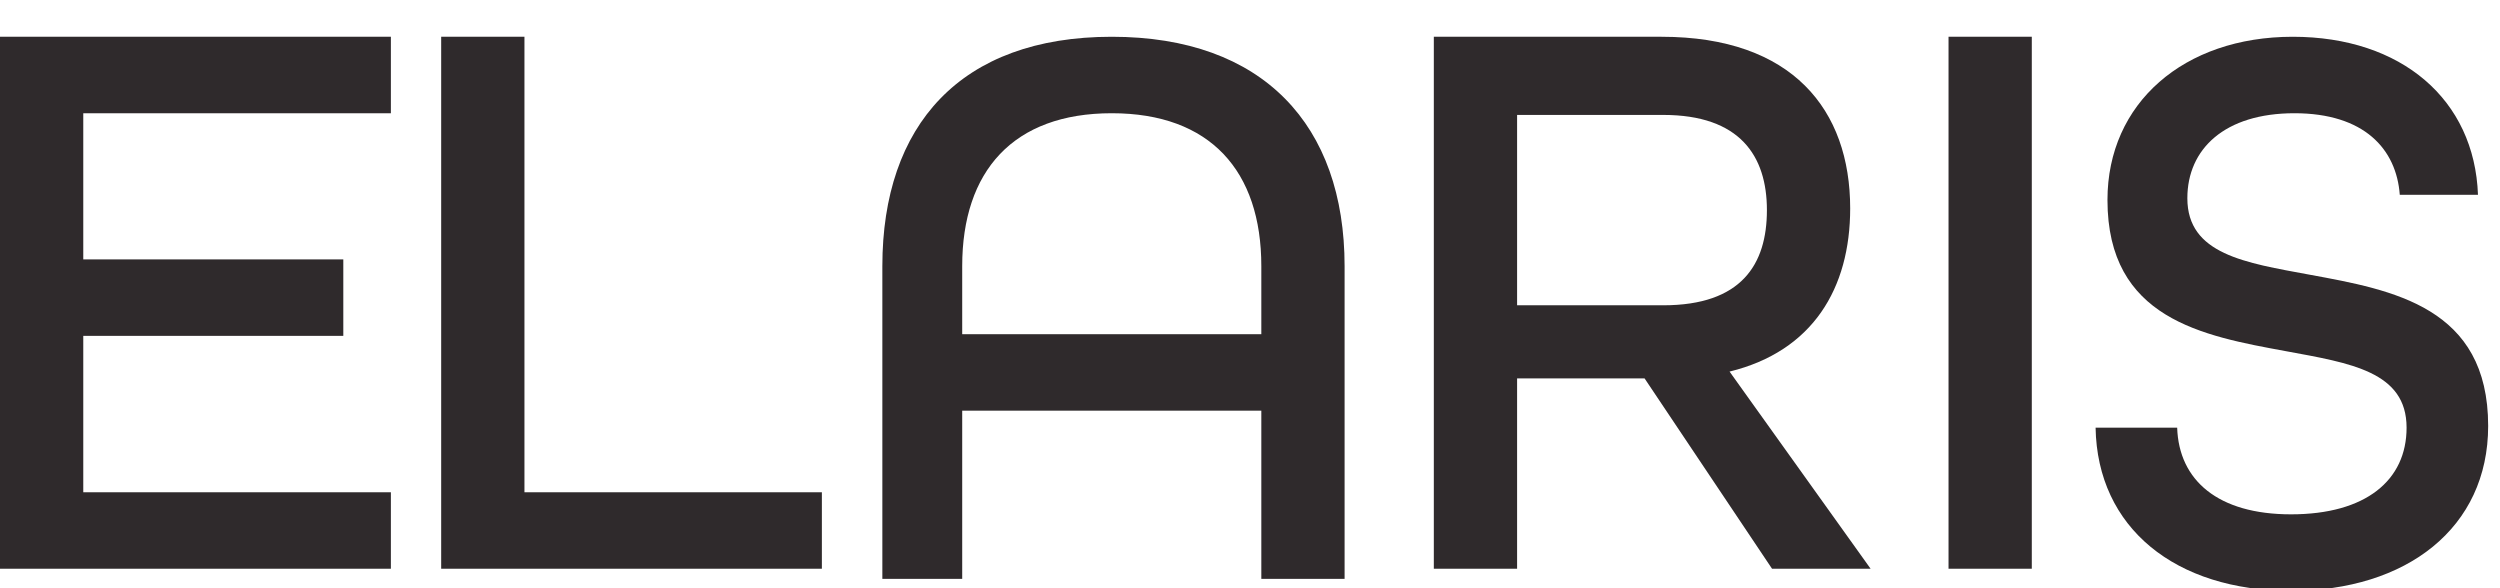
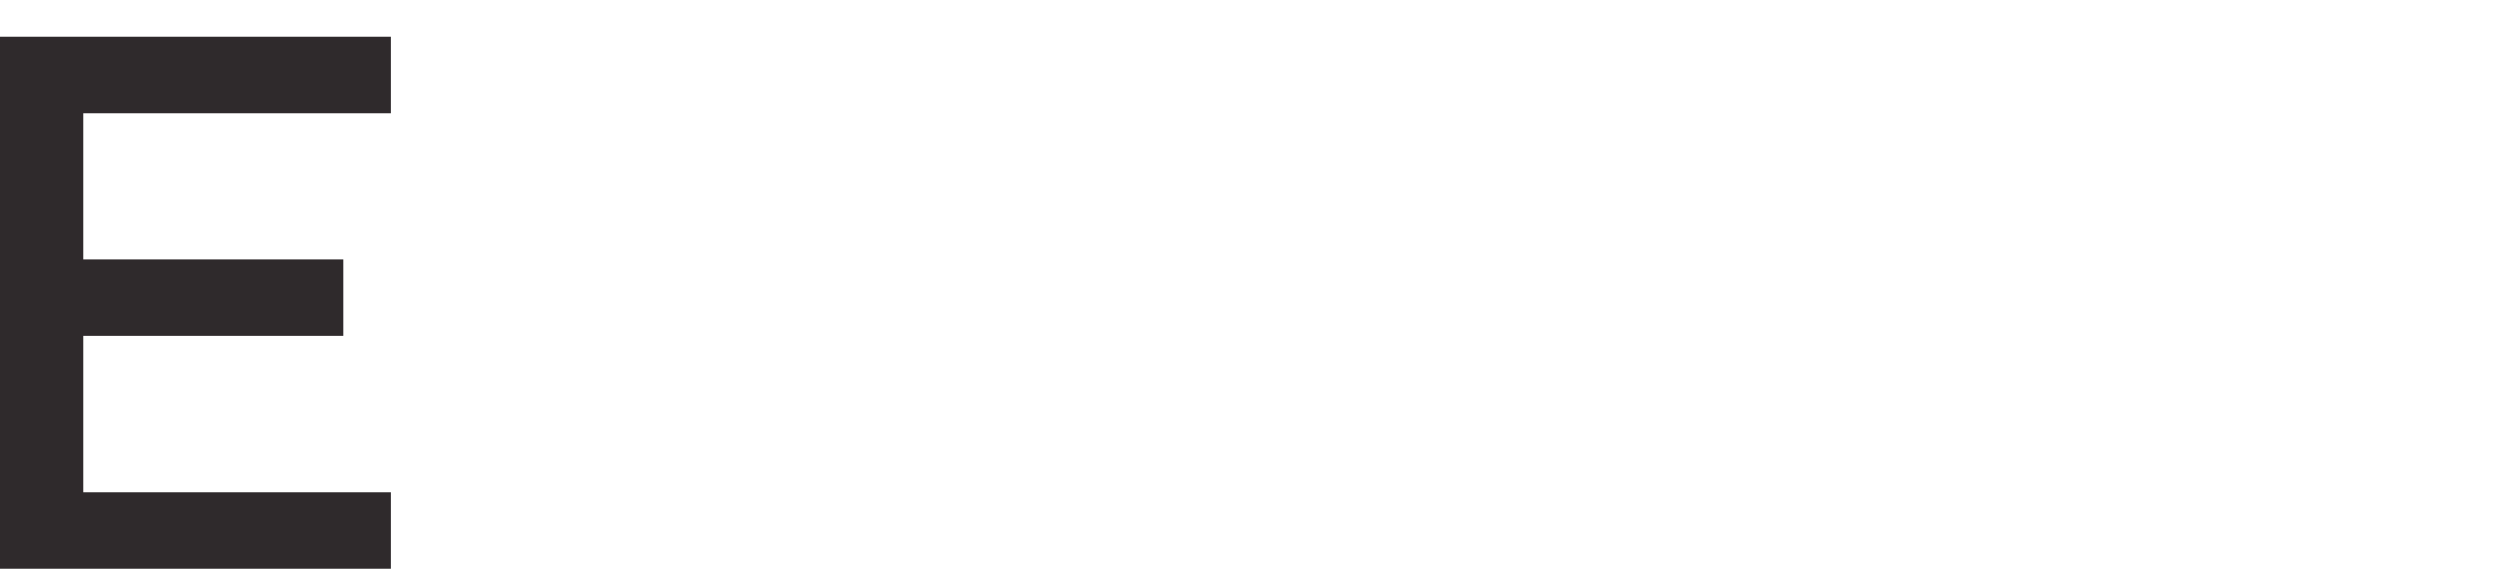
<svg xmlns="http://www.w3.org/2000/svg" fill="none" height="16" viewBox="0 0 68 16" width="68">
  <g clip-path="url(#clip0_2969_29986)">
    <g clip-path="url(#clip1_2969_29986)">
      <path d="M0 15.469H10.632V13.389H2.265V9.136H9.338V7.056H2.265V3.08H10.632V1H0V15.469Z" fill="#2F2A2C" />
-       <path d="M22.355 13.389H14.265V1H12V15.469H22.355V13.389Z" fill="#2F2A2C" />
-       <path d="M36.573 15.746V7.24C36.573 3.403 34.355 1 30.241 1C26.126 1 24 3.404 24 7.24V15.746H26.172V11.17H34.308V15.746H36.573ZM26.172 9.09V7.24C26.172 4.652 27.559 3.08 30.24 3.08C32.921 3.08 34.308 4.652 34.308 7.24V9.09H26.172Z" fill="#2F2A2C" />
-       <path d="M50.325 5.669C50.325 2.988 48.754 1 45.194 1H39V15.469H41.265V10.292H44.732L48.199 15.469H50.88L47.044 10.107C49.308 9.552 50.325 7.842 50.325 5.669ZM41.265 8.257V3.126H45.24C47.321 3.126 48.06 4.236 48.06 5.715C48.06 7.194 47.367 8.304 45.24 8.304H41.265V8.257Z" fill="#2F2A2C" />
-       <path d="M53 1H55.265V15.469H53V1Z" fill="#2F2A2C" />
-       <path d="M62.316 13.99C60.328 13.99 59.265 13.065 59.219 11.632H57C57.046 14.359 59.172 16.07 62.316 16.07C65.459 16.07 67.678 14.36 67.678 11.586C67.678 8.35 65.089 7.888 62.824 7.472C61.068 7.148 59.496 6.917 59.496 5.392C59.496 4.051 60.513 3.08 62.408 3.08C64.304 3.08 65.182 4.051 65.274 5.299H67.401C67.308 2.71 65.321 1 62.362 1C59.403 1 57.323 2.803 57.323 5.438C57.323 8.674 59.912 9.136 62.177 9.552C63.934 9.876 65.459 10.107 65.459 11.632C65.459 13.065 64.35 13.99 62.316 13.99Z" fill="#2F2A2C" />
    </g>
  </g>
  <defs>
    <clipPath id="clip0_2969_29986">
      <rect fill="white" height="16" width="68" />
    </clipPath>
    <clipPath id="clip1_2969_29986">
      <rect fill="white" height="15.07" transform="translate(0 1)" width="68" />
    </clipPath>
  </defs>
</svg>